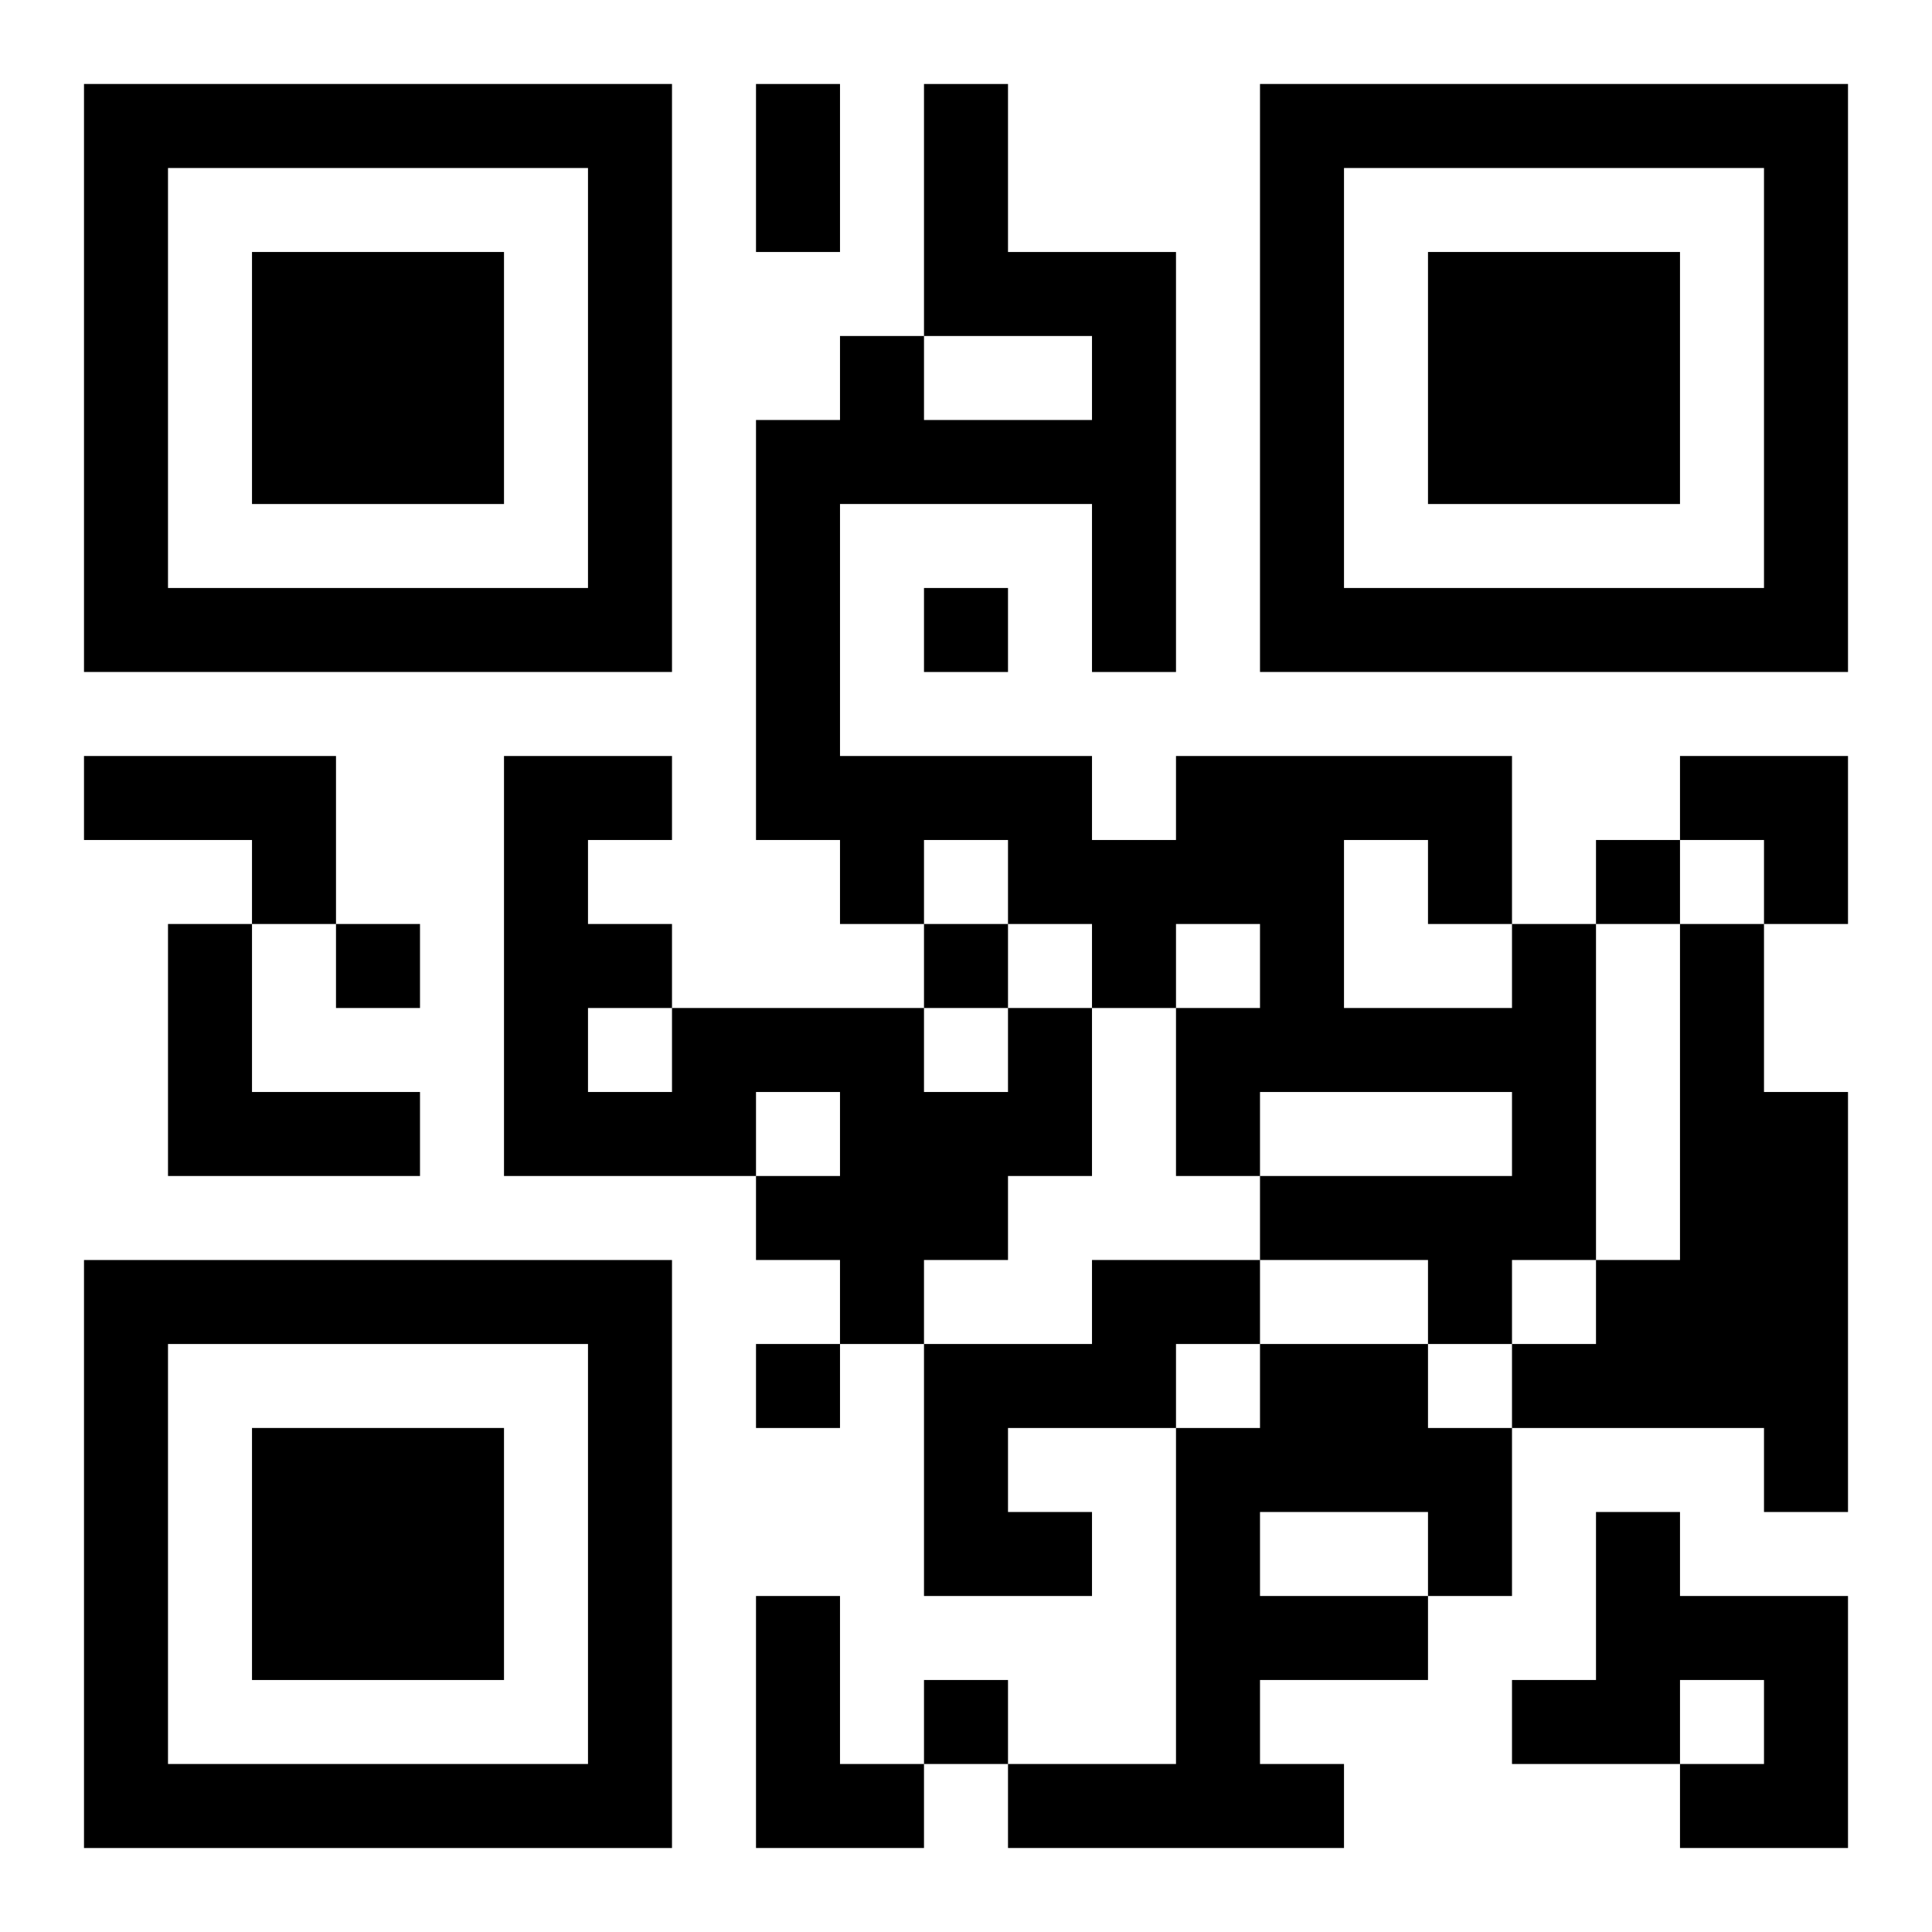
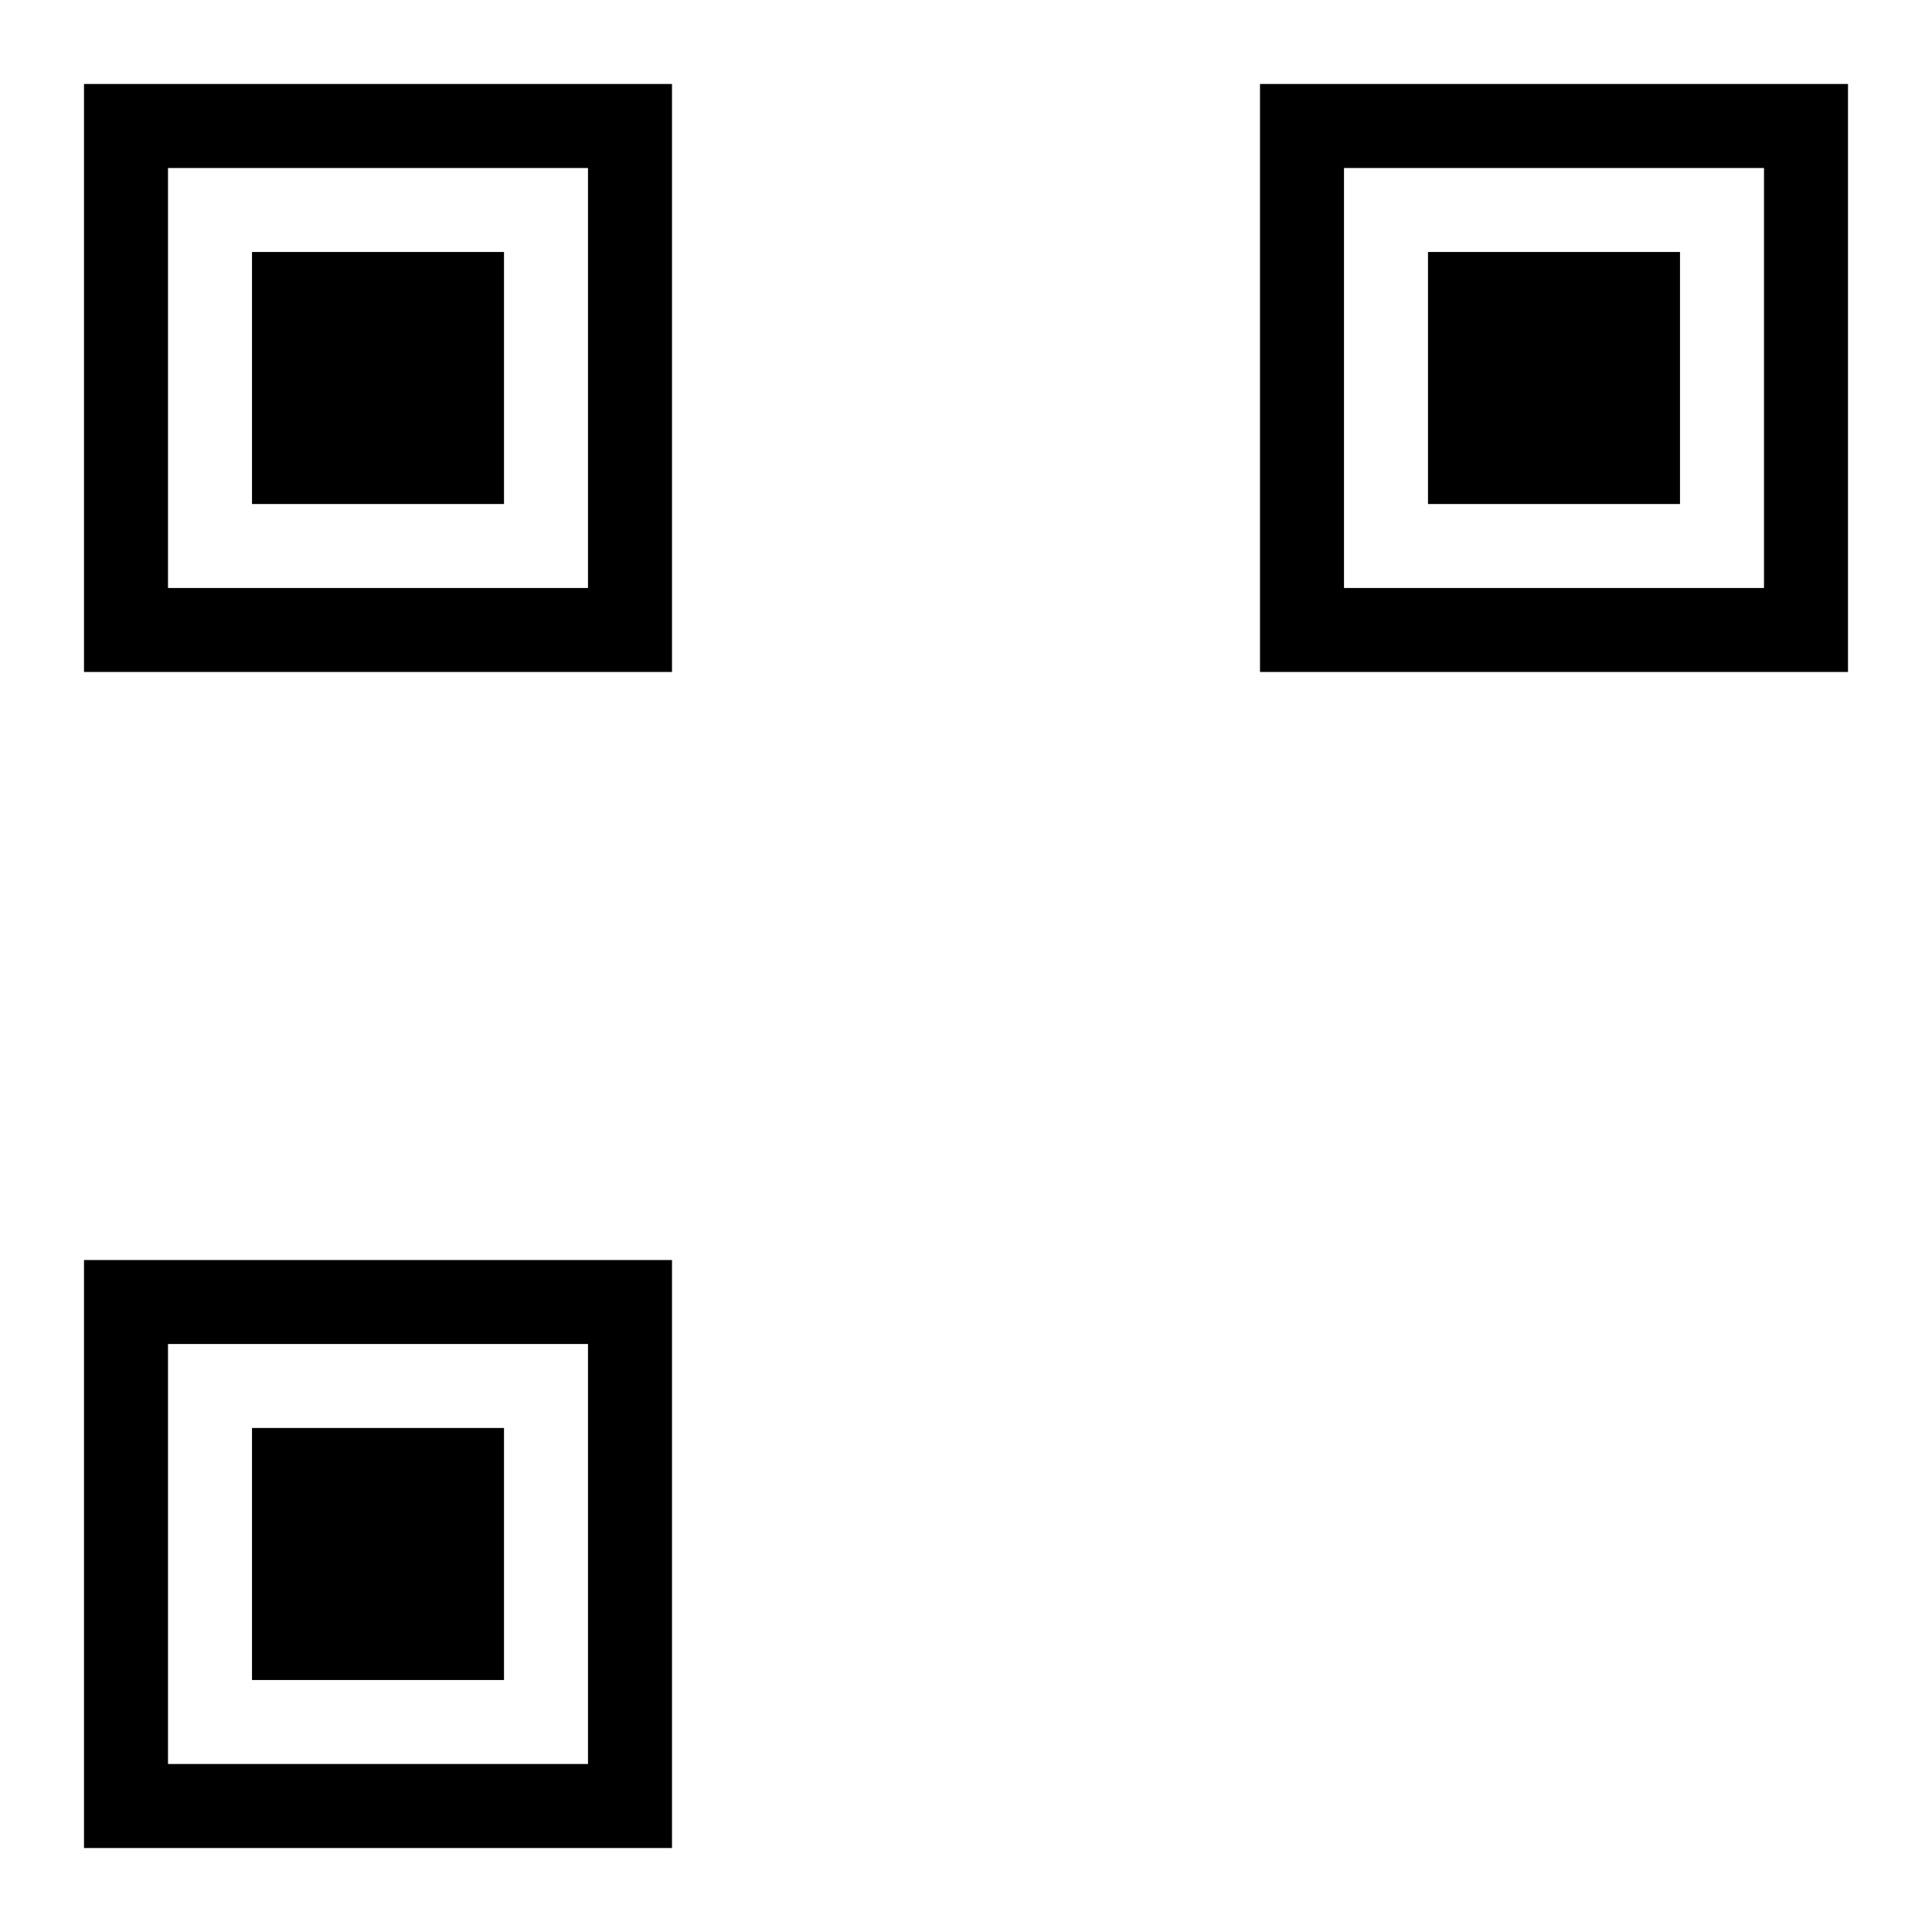
<svg xmlns="http://www.w3.org/2000/svg" xmlns:xlink="http://www.w3.org/1999/xlink" width="250" height="250" baseProfile="full" version="1.1" viewBox="-1 -1 23 23">
  <symbol id="a">
    <path d="m0 7v7h7v-7h-7zm1 1h5v5h-5v-5zm1 1v3h3v-3h-3z" />
  </symbol>
  <use y="-7" xlink:href="#a" />
  <use y="7" xlink:href="#a" />
  <use x="14" y="-7" xlink:href="#a" />
-   <path d="m0 8h3v2h-1v-1h-2v-1m1 2h1v2h2v1h-3v-3m16 0h1v4h-1v1h-1v-1h-2v-1h3v-1h-3v1h-1v-2h1v-1h-1v1h-1v-1h-1v-1h-1v1h-1v-1h-1v-5h1v-1h1v1h2v-1h-2v-3h1v2h2v5h-1v-2h-3v3h3v1h1v-1h4v2m-2-1v2h2v-1h-1v-1h-1m4 1h1v2h1v5h-1v-1h-3v-1h1v-1h1v-4m-8 1h1v2h-1v1h-1v1h-1v-1h-1v-1h1v-1h-1v1h-3v-5h2v1h-1v1h1v1h3v1h1v-1m-5 0v1h1v-1h-1m6 3h2v1h-1v1h-2v1h1v1h-2v-3h2v-1m2 1h2v1h1v2h-1v1h-2v1h1v1h-4v-1h2v-4h1v-1m0 2v1h2v-1h-2m4 0h1v1h2v3h-2v-1h1v-1h-1v1h-2v-1h1v-2m-10 1h1v2h1v1h-2v-3m2-12v1h1v-1h-1m8 3v1h1v-1h-1m-15 1v1h1v-1h-1m7 0v1h1v-1h-1m-2 5v1h1v-1h-1m2 4v1h1v-1h-1m-2-19h1v2h-1v-2m11 8h2v2h-1v-1h-1z" />
</svg>